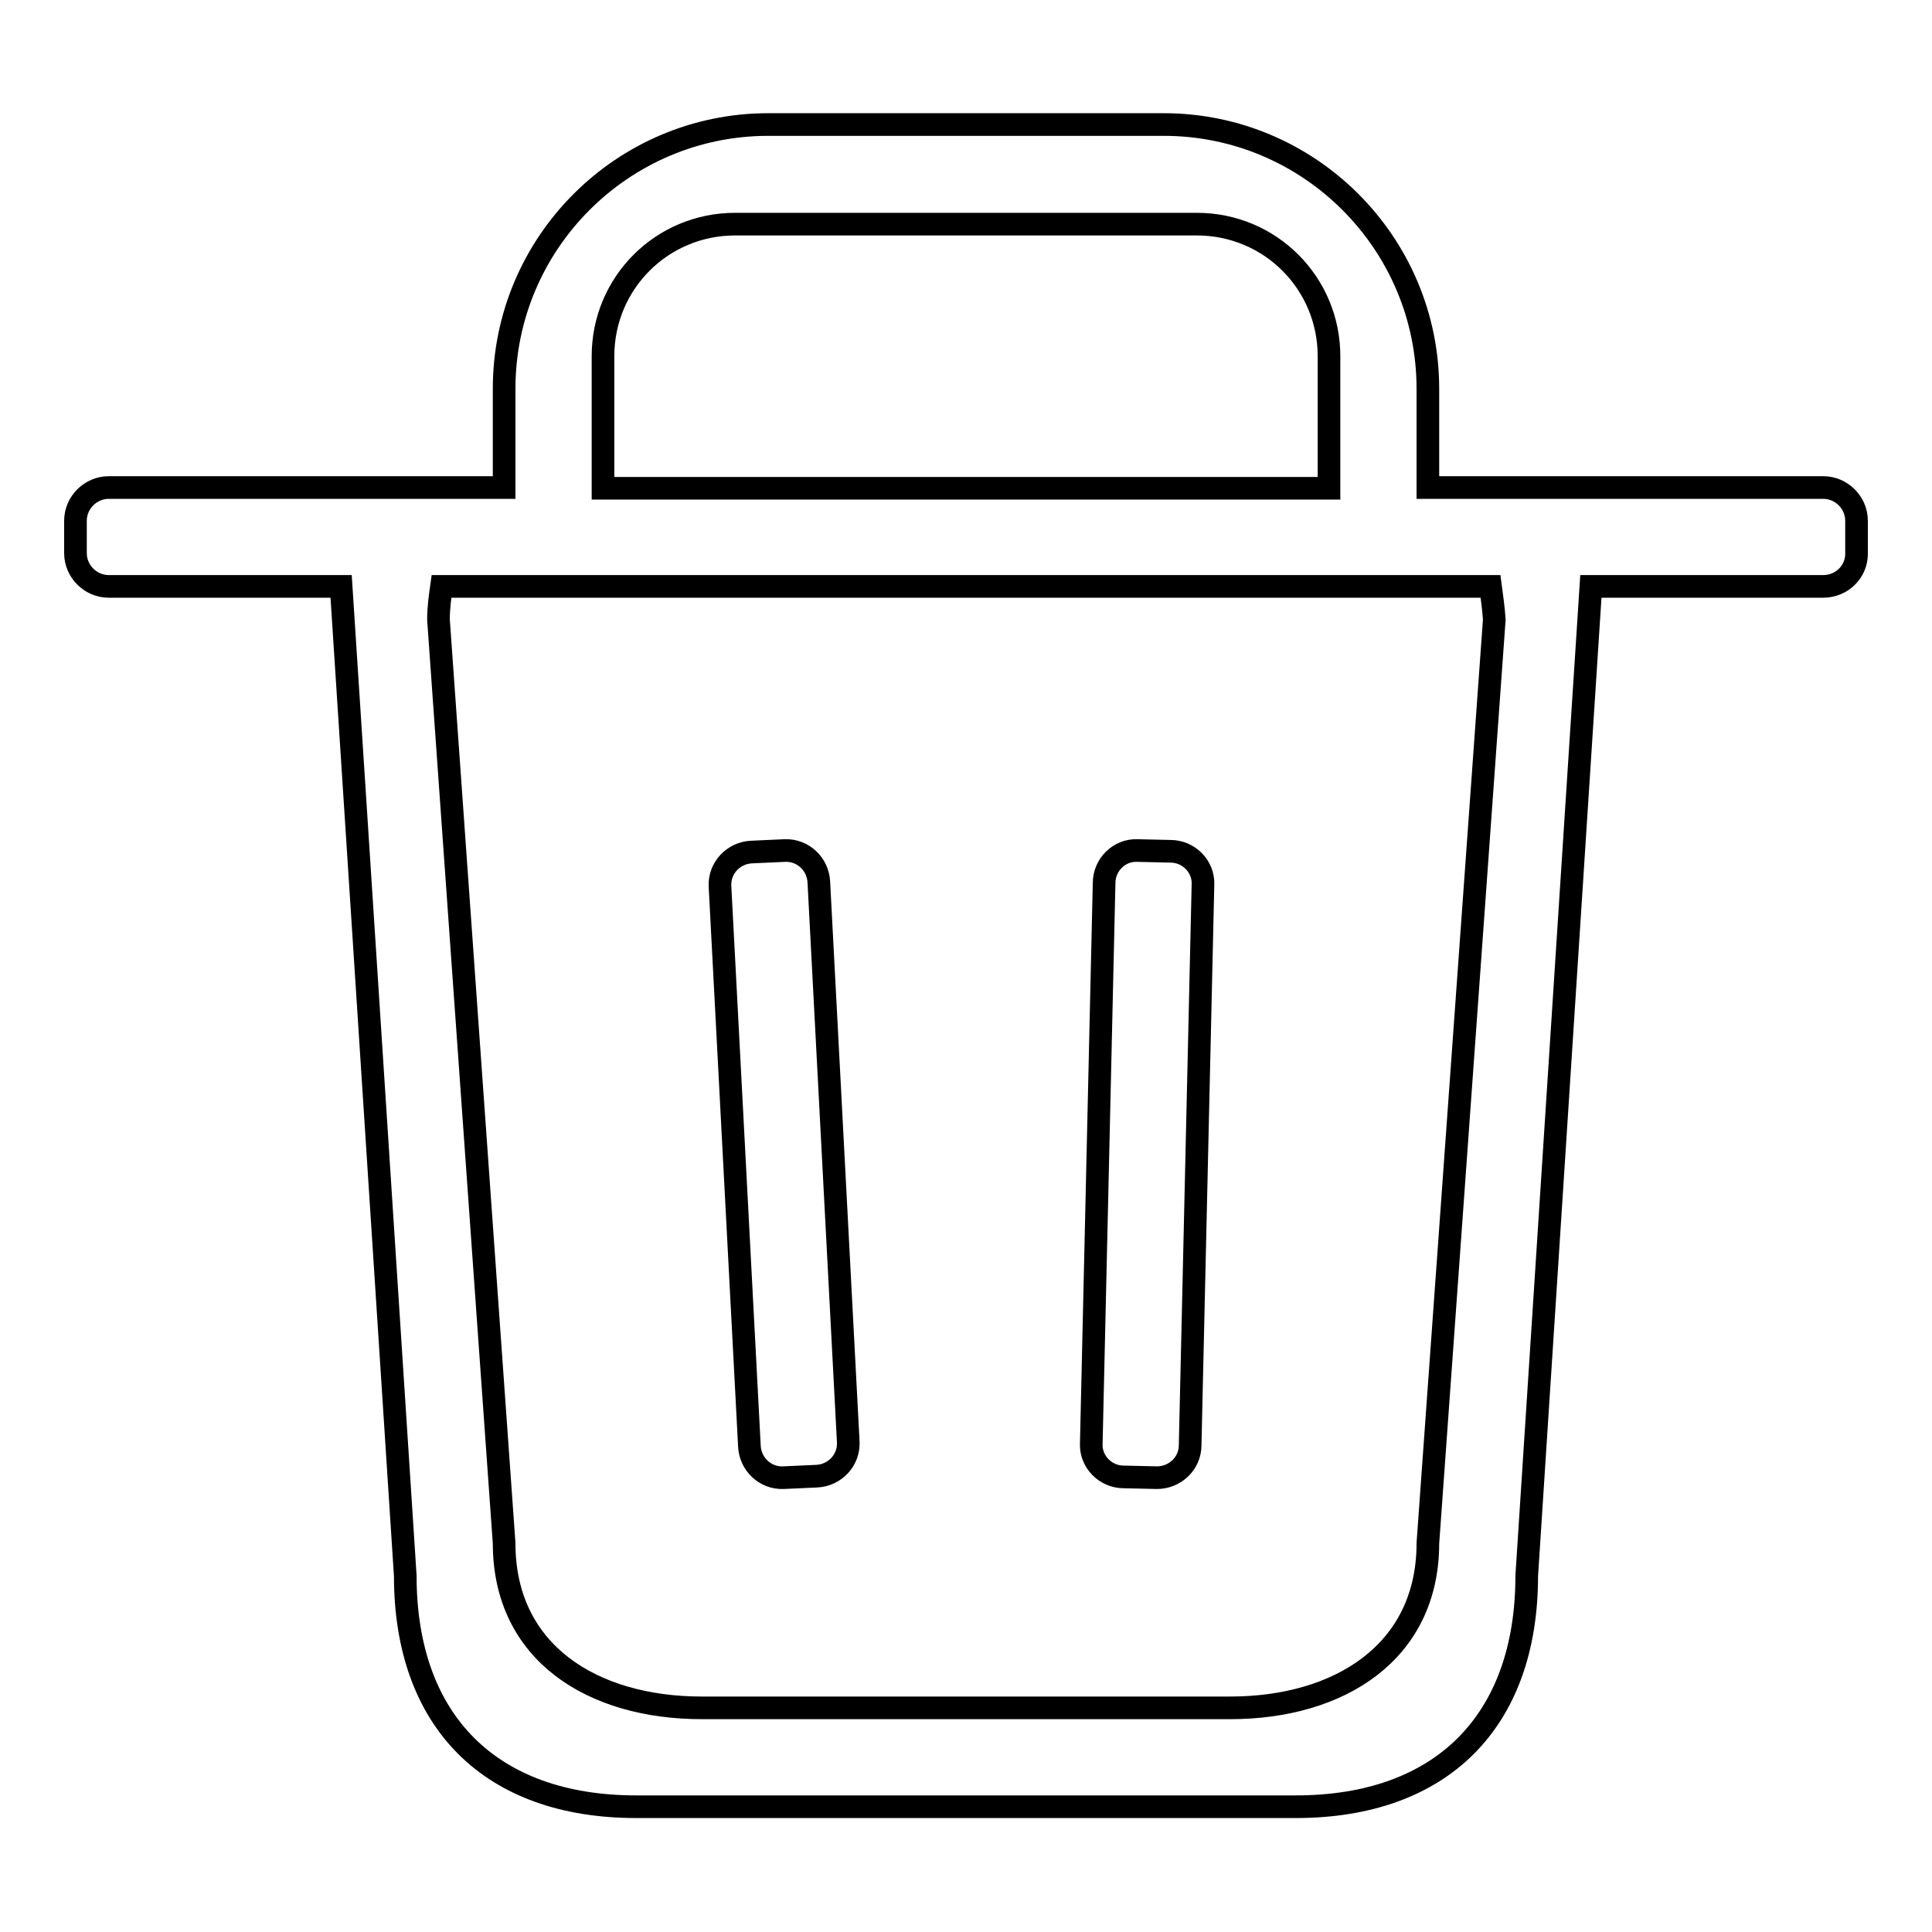
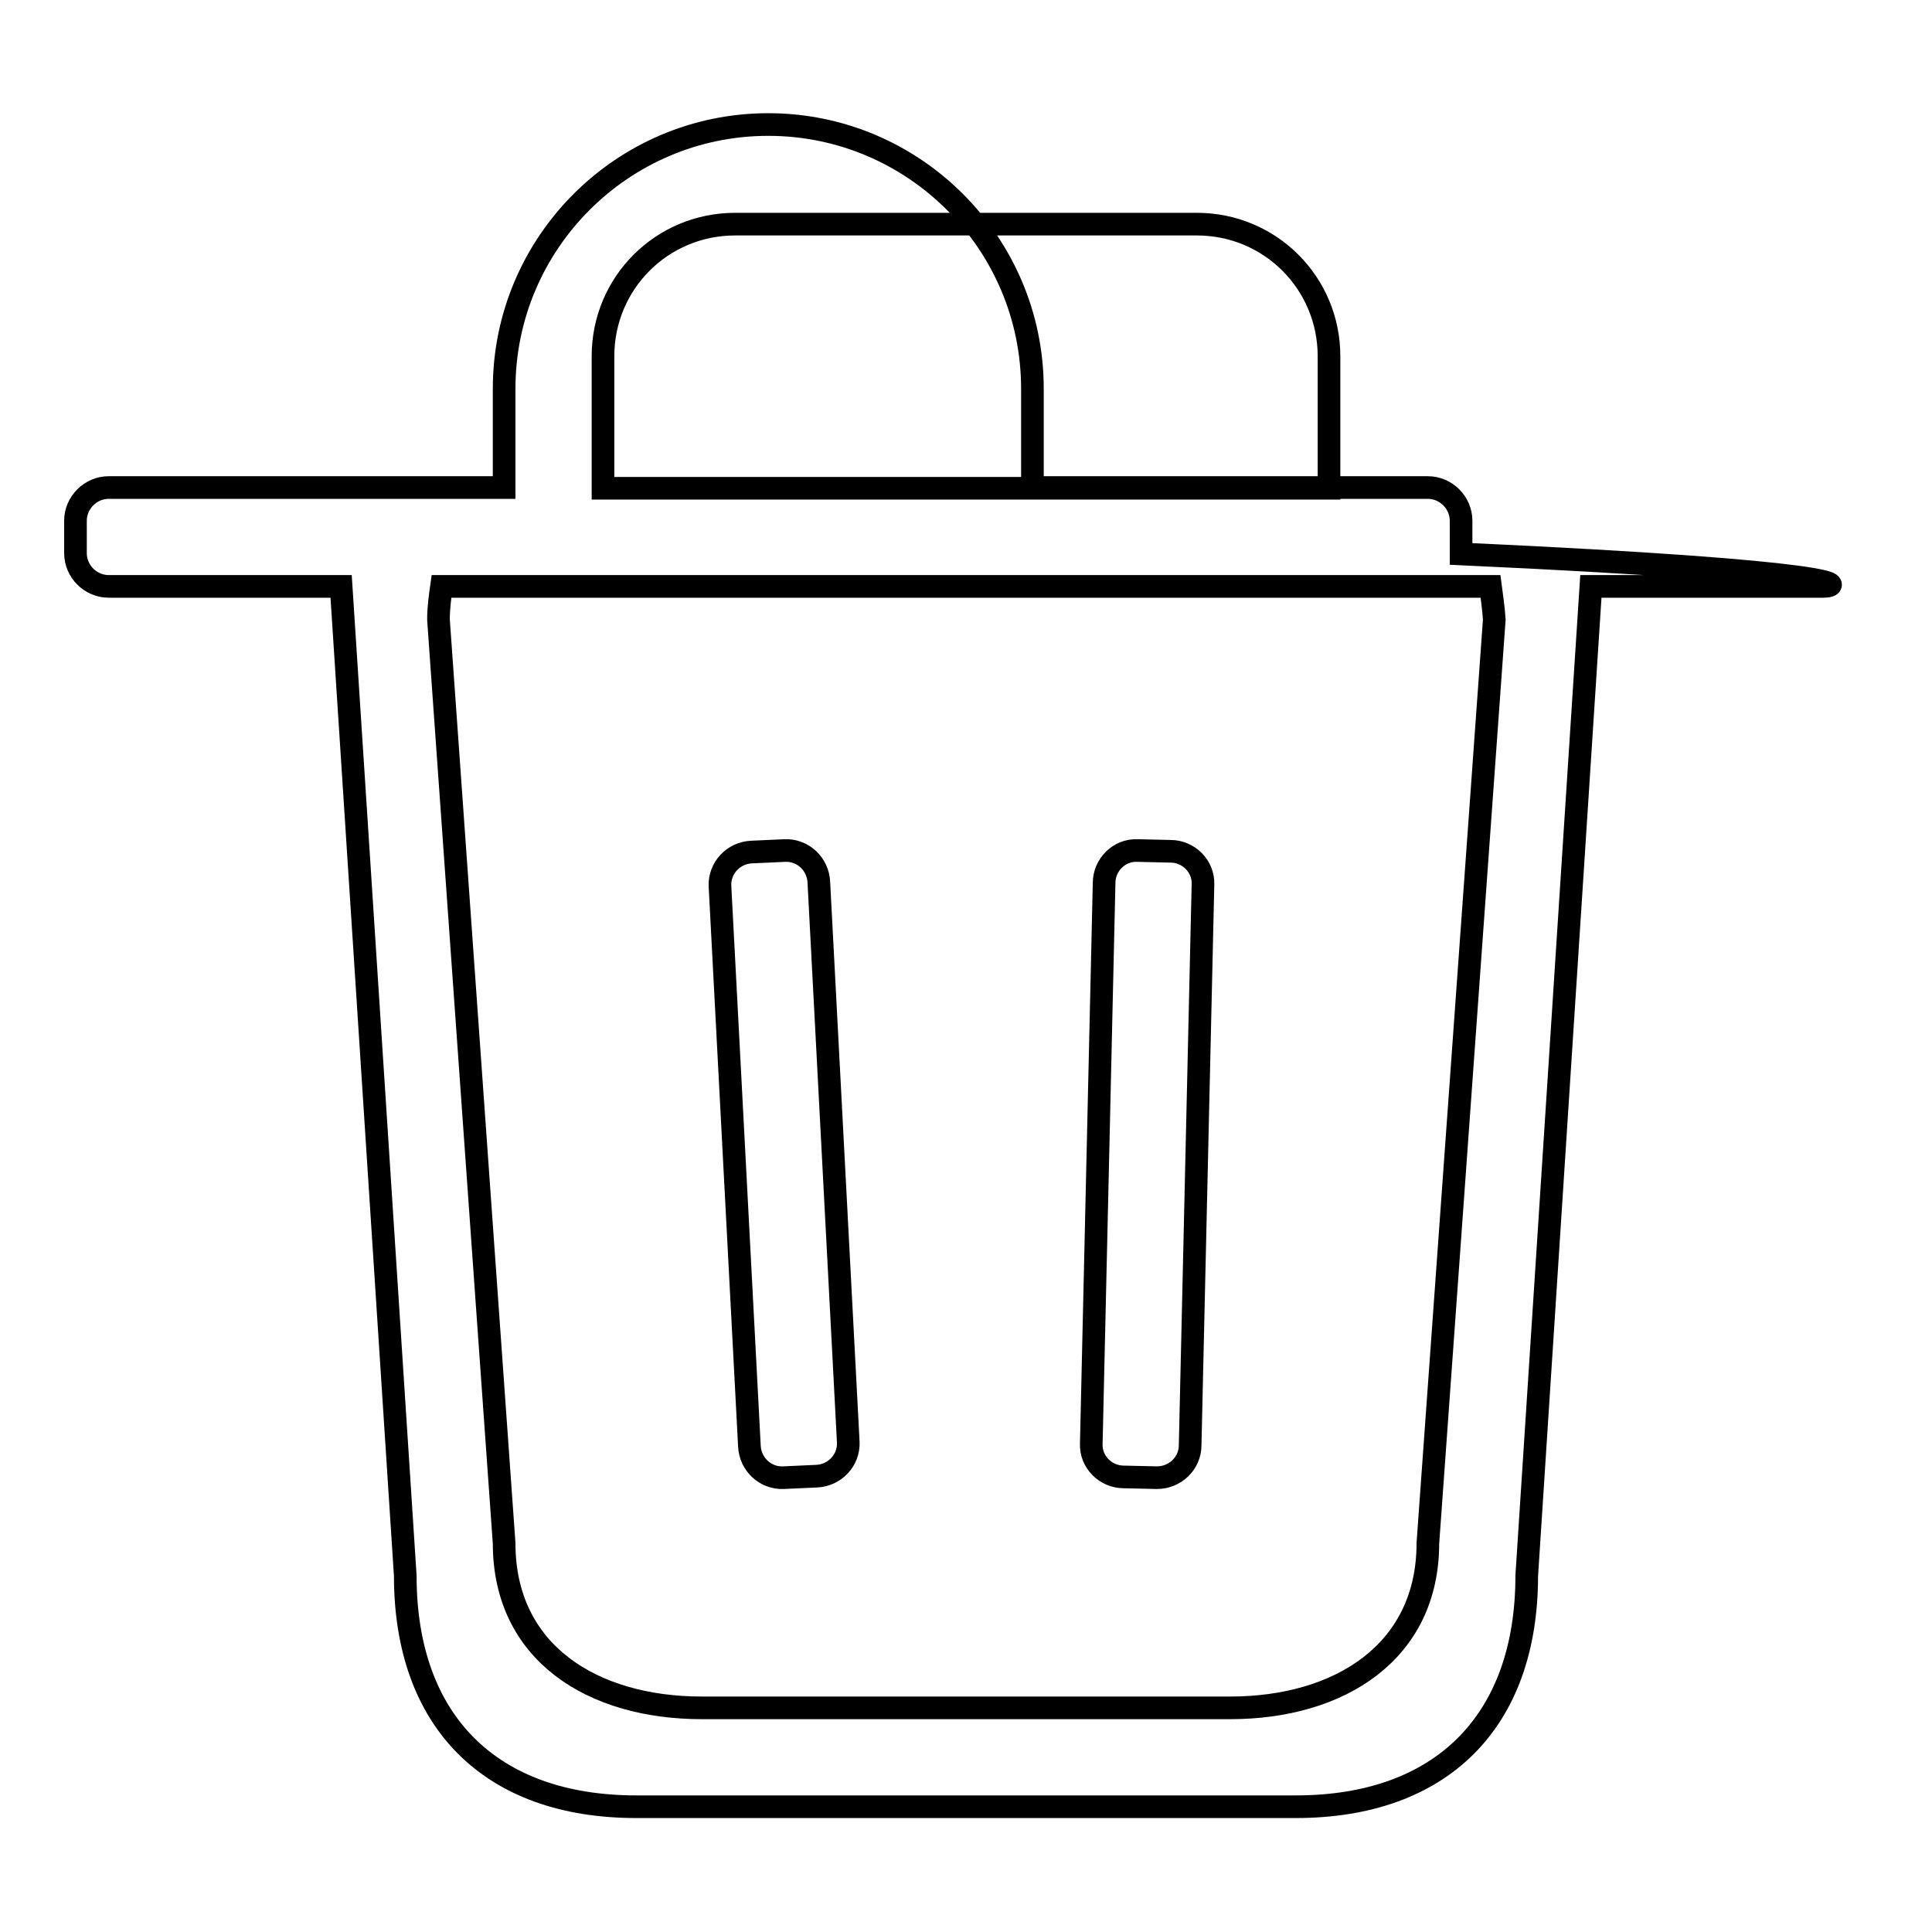
<svg xmlns="http://www.w3.org/2000/svg" version="1.1" x="0px" y="0px" viewBox="0 0 256 256" enable-background="new 0 0 256 256" xml:space="preserve">
  <g>
    <g>
-       <path stroke-width="3" fill-opacity="0" stroke="#000000" d="M108.2,195.6l-4.4,0.2c-2.4,0.1-4.4-1.8-4.5-4.2l-3.9-74.2c-0.1-2.4,1.8-4.4,4.2-4.5l4.4-0.2c2.4-0.1,4.4,1.8,4.5,4.2l3.9,74.2C112.5,193.5,110.6,195.5,108.2,195.6z M153.3,195.8l-4.4-0.1c-2.4,0-4.4-2-4.3-4.4l1.7-74.3c0-2.4,2-4.4,4.4-4.3l4.4,0.1c2.4,0,4.4,2,4.3,4.4l-1.7,74.3C157.7,193.9,155.7,195.8,153.3,195.8z M197.5,77.7h-139c-0.2,1.4-0.4,2.9-0.4,4.4l8.7,122.4c0,14.5,11.7,21.8,26.2,21.8H163c14.5,0,26.2-7.4,26.2-21.8L198,82.1C197.9,80.6,197.7,79.2,197.5,77.7z M176.1,47.2c0-9.7-7.8-17.5-17.5-17.5H97.4c-9.7,0-17.5,7.8-17.5,17.5v17.5h96.2L176.1,47.2L176.1,47.2z M241.6,77.7h-30.8l-8.5,131.1c0,19.3-11.3,30.6-30.6,30.6H84.3c-19.3,0-30.6-11.3-30.6-30.6L45.2,77.7H14.4c-2.4,0-4.4-2-4.4-4.4V69c0-2.4,2-4.4,4.4-4.4h52.4V51.5c0-19.3,15.7-35,35-35h52.4c19.3,0,35,15.7,35,35v13.1h52.4c2.4,0,4.4,2,4.4,4.4v4.4C246,75.8,244,77.7,241.6,77.7z" />
+       <path stroke-width="3" fill-opacity="0" stroke="#000000" d="M108.2,195.6l-4.4,0.2c-2.4,0.1-4.4-1.8-4.5-4.2l-3.9-74.2c-0.1-2.4,1.8-4.4,4.2-4.5l4.4-0.2c2.4-0.1,4.4,1.8,4.5,4.2l3.9,74.2C112.5,193.5,110.6,195.5,108.2,195.6z M153.3,195.8l-4.4-0.1c-2.4,0-4.4-2-4.3-4.4l1.7-74.3c0-2.4,2-4.4,4.4-4.3l4.4,0.1c2.4,0,4.4,2,4.3,4.4l-1.7,74.3C157.7,193.9,155.7,195.8,153.3,195.8z M197.5,77.7h-139c-0.2,1.4-0.4,2.9-0.4,4.4l8.7,122.4c0,14.5,11.7,21.8,26.2,21.8H163c14.5,0,26.2-7.4,26.2-21.8L198,82.1C197.9,80.6,197.7,79.2,197.5,77.7z M176.1,47.2c0-9.7-7.8-17.5-17.5-17.5H97.4c-9.7,0-17.5,7.8-17.5,17.5v17.5h96.2L176.1,47.2L176.1,47.2z M241.6,77.7h-30.8l-8.5,131.1c0,19.3-11.3,30.6-30.6,30.6H84.3c-19.3,0-30.6-11.3-30.6-30.6L45.2,77.7H14.4c-2.4,0-4.4-2-4.4-4.4V69c0-2.4,2-4.4,4.4-4.4h52.4V51.5c0-19.3,15.7-35,35-35c19.3,0,35,15.7,35,35v13.1h52.4c2.4,0,4.4,2,4.4,4.4v4.4C246,75.8,244,77.7,241.6,77.7z" />
    </g>
  </g>
</svg>